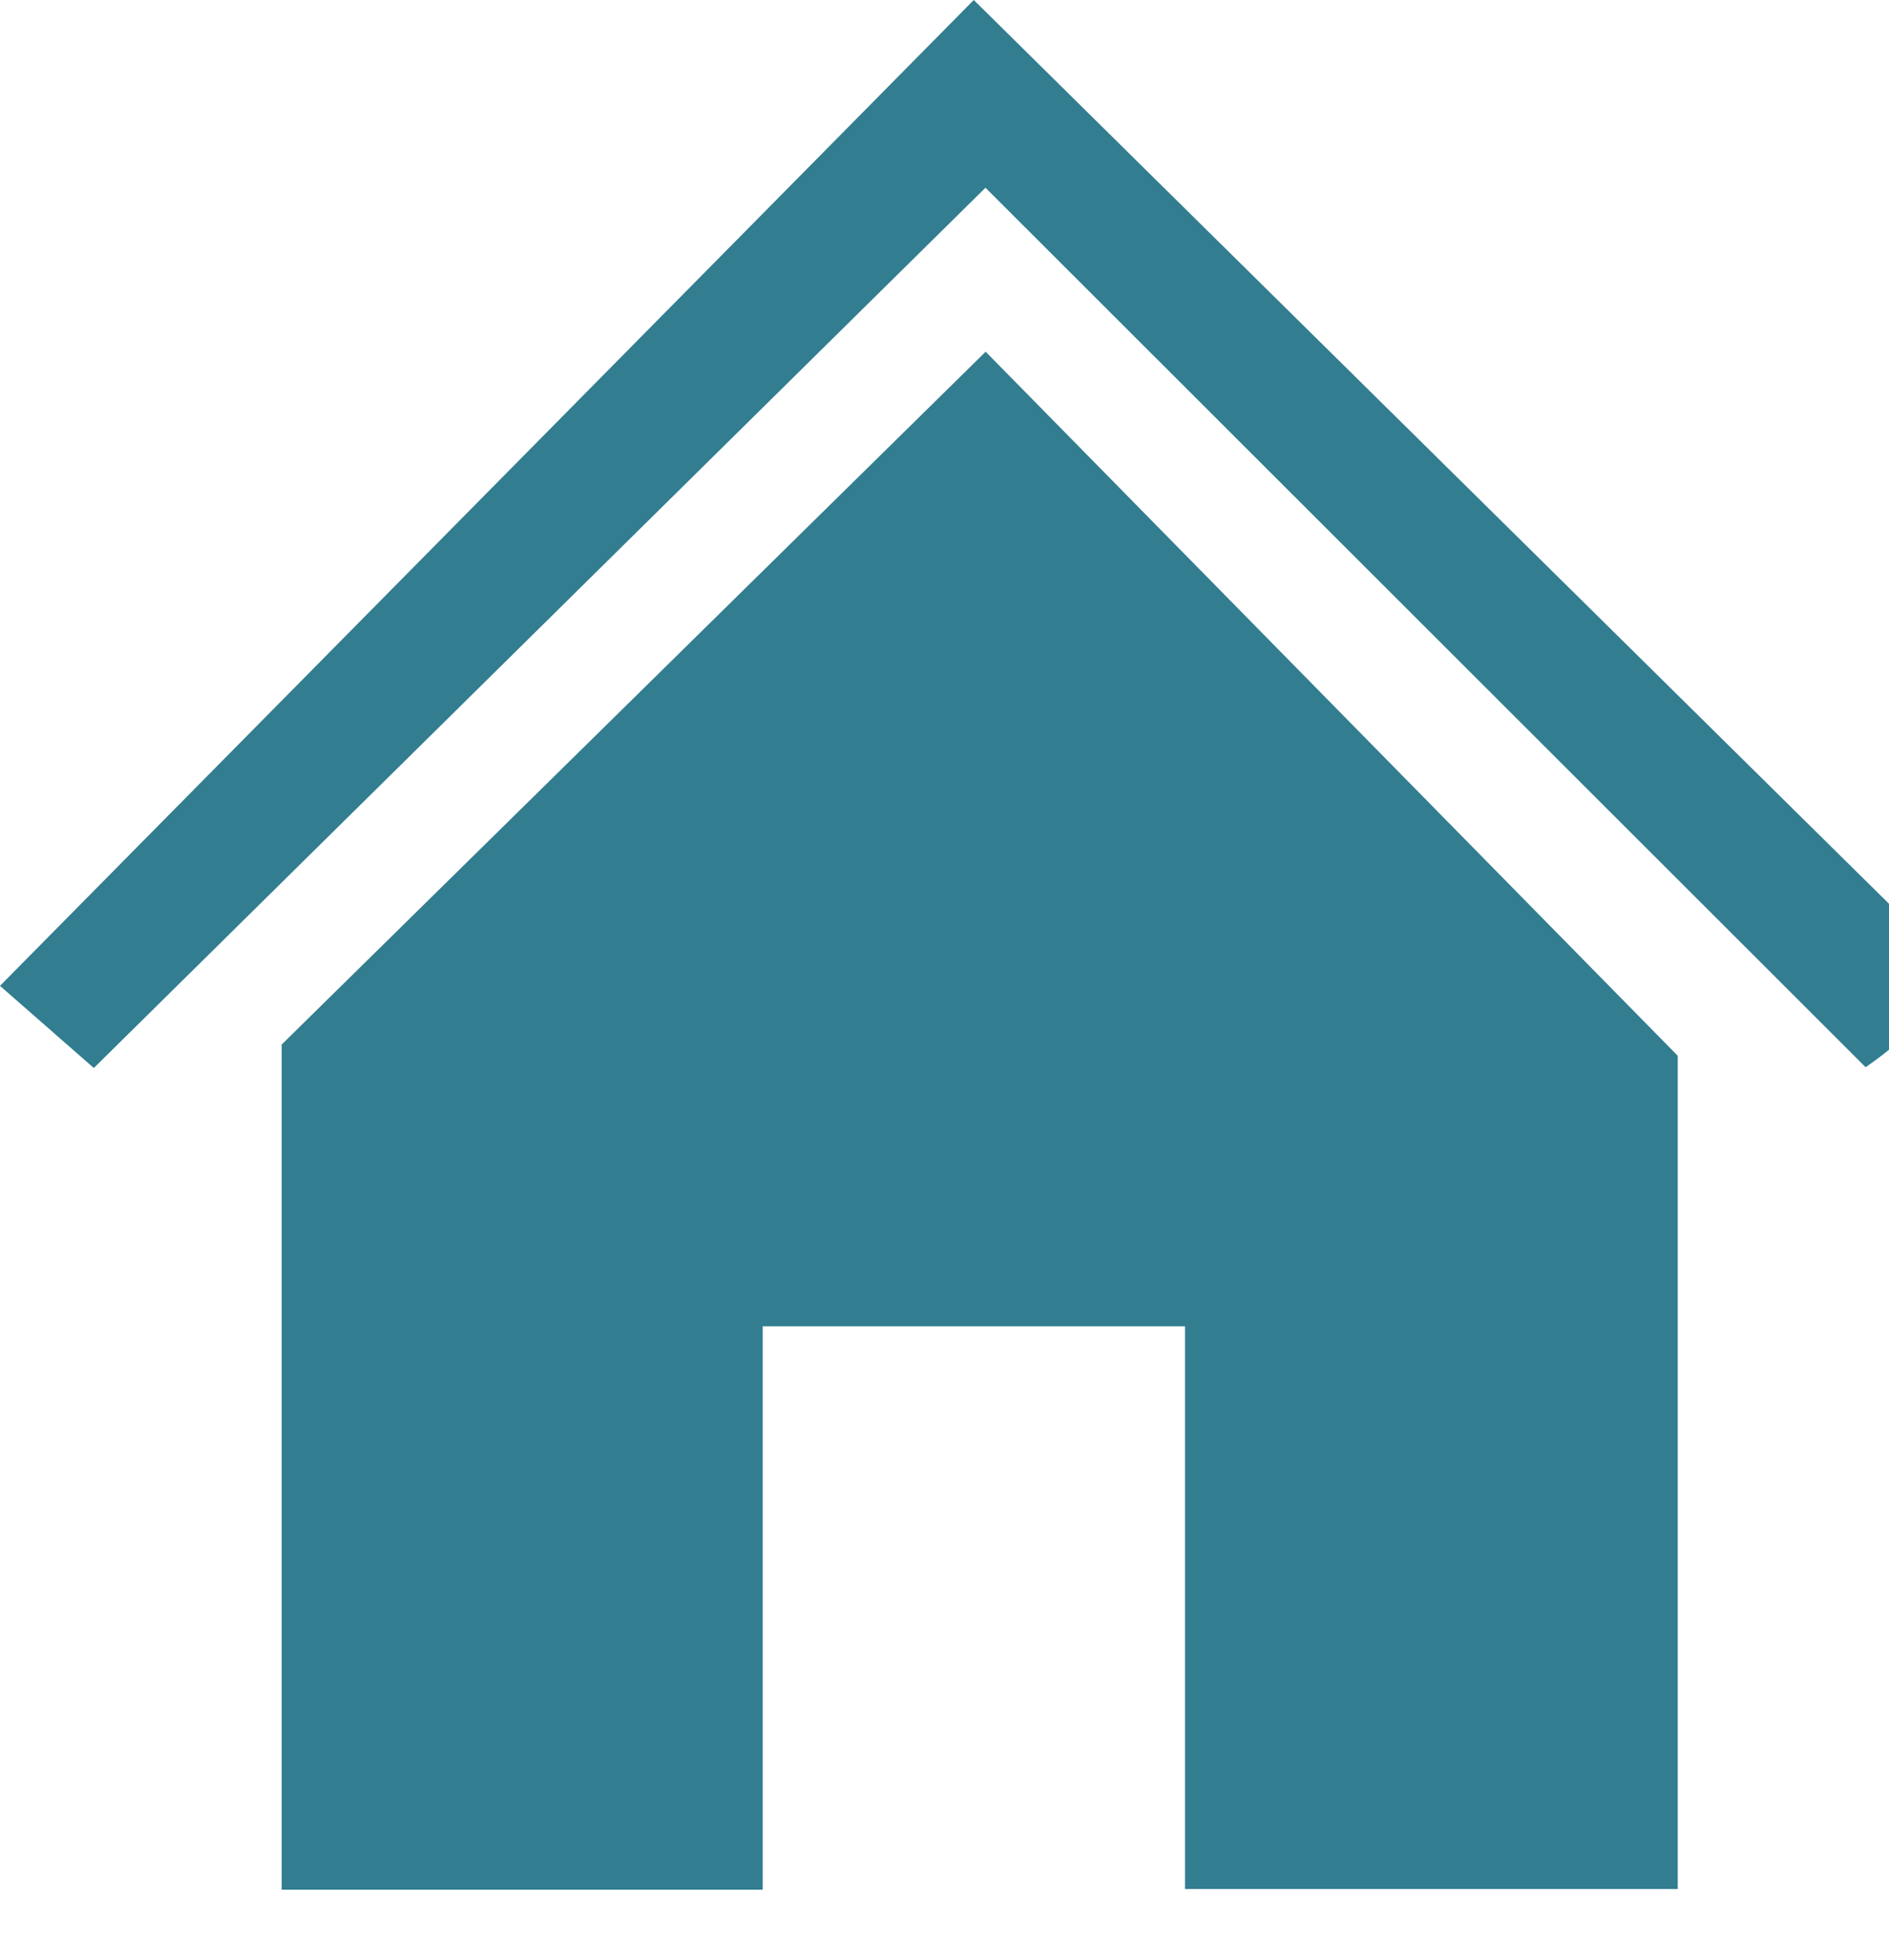
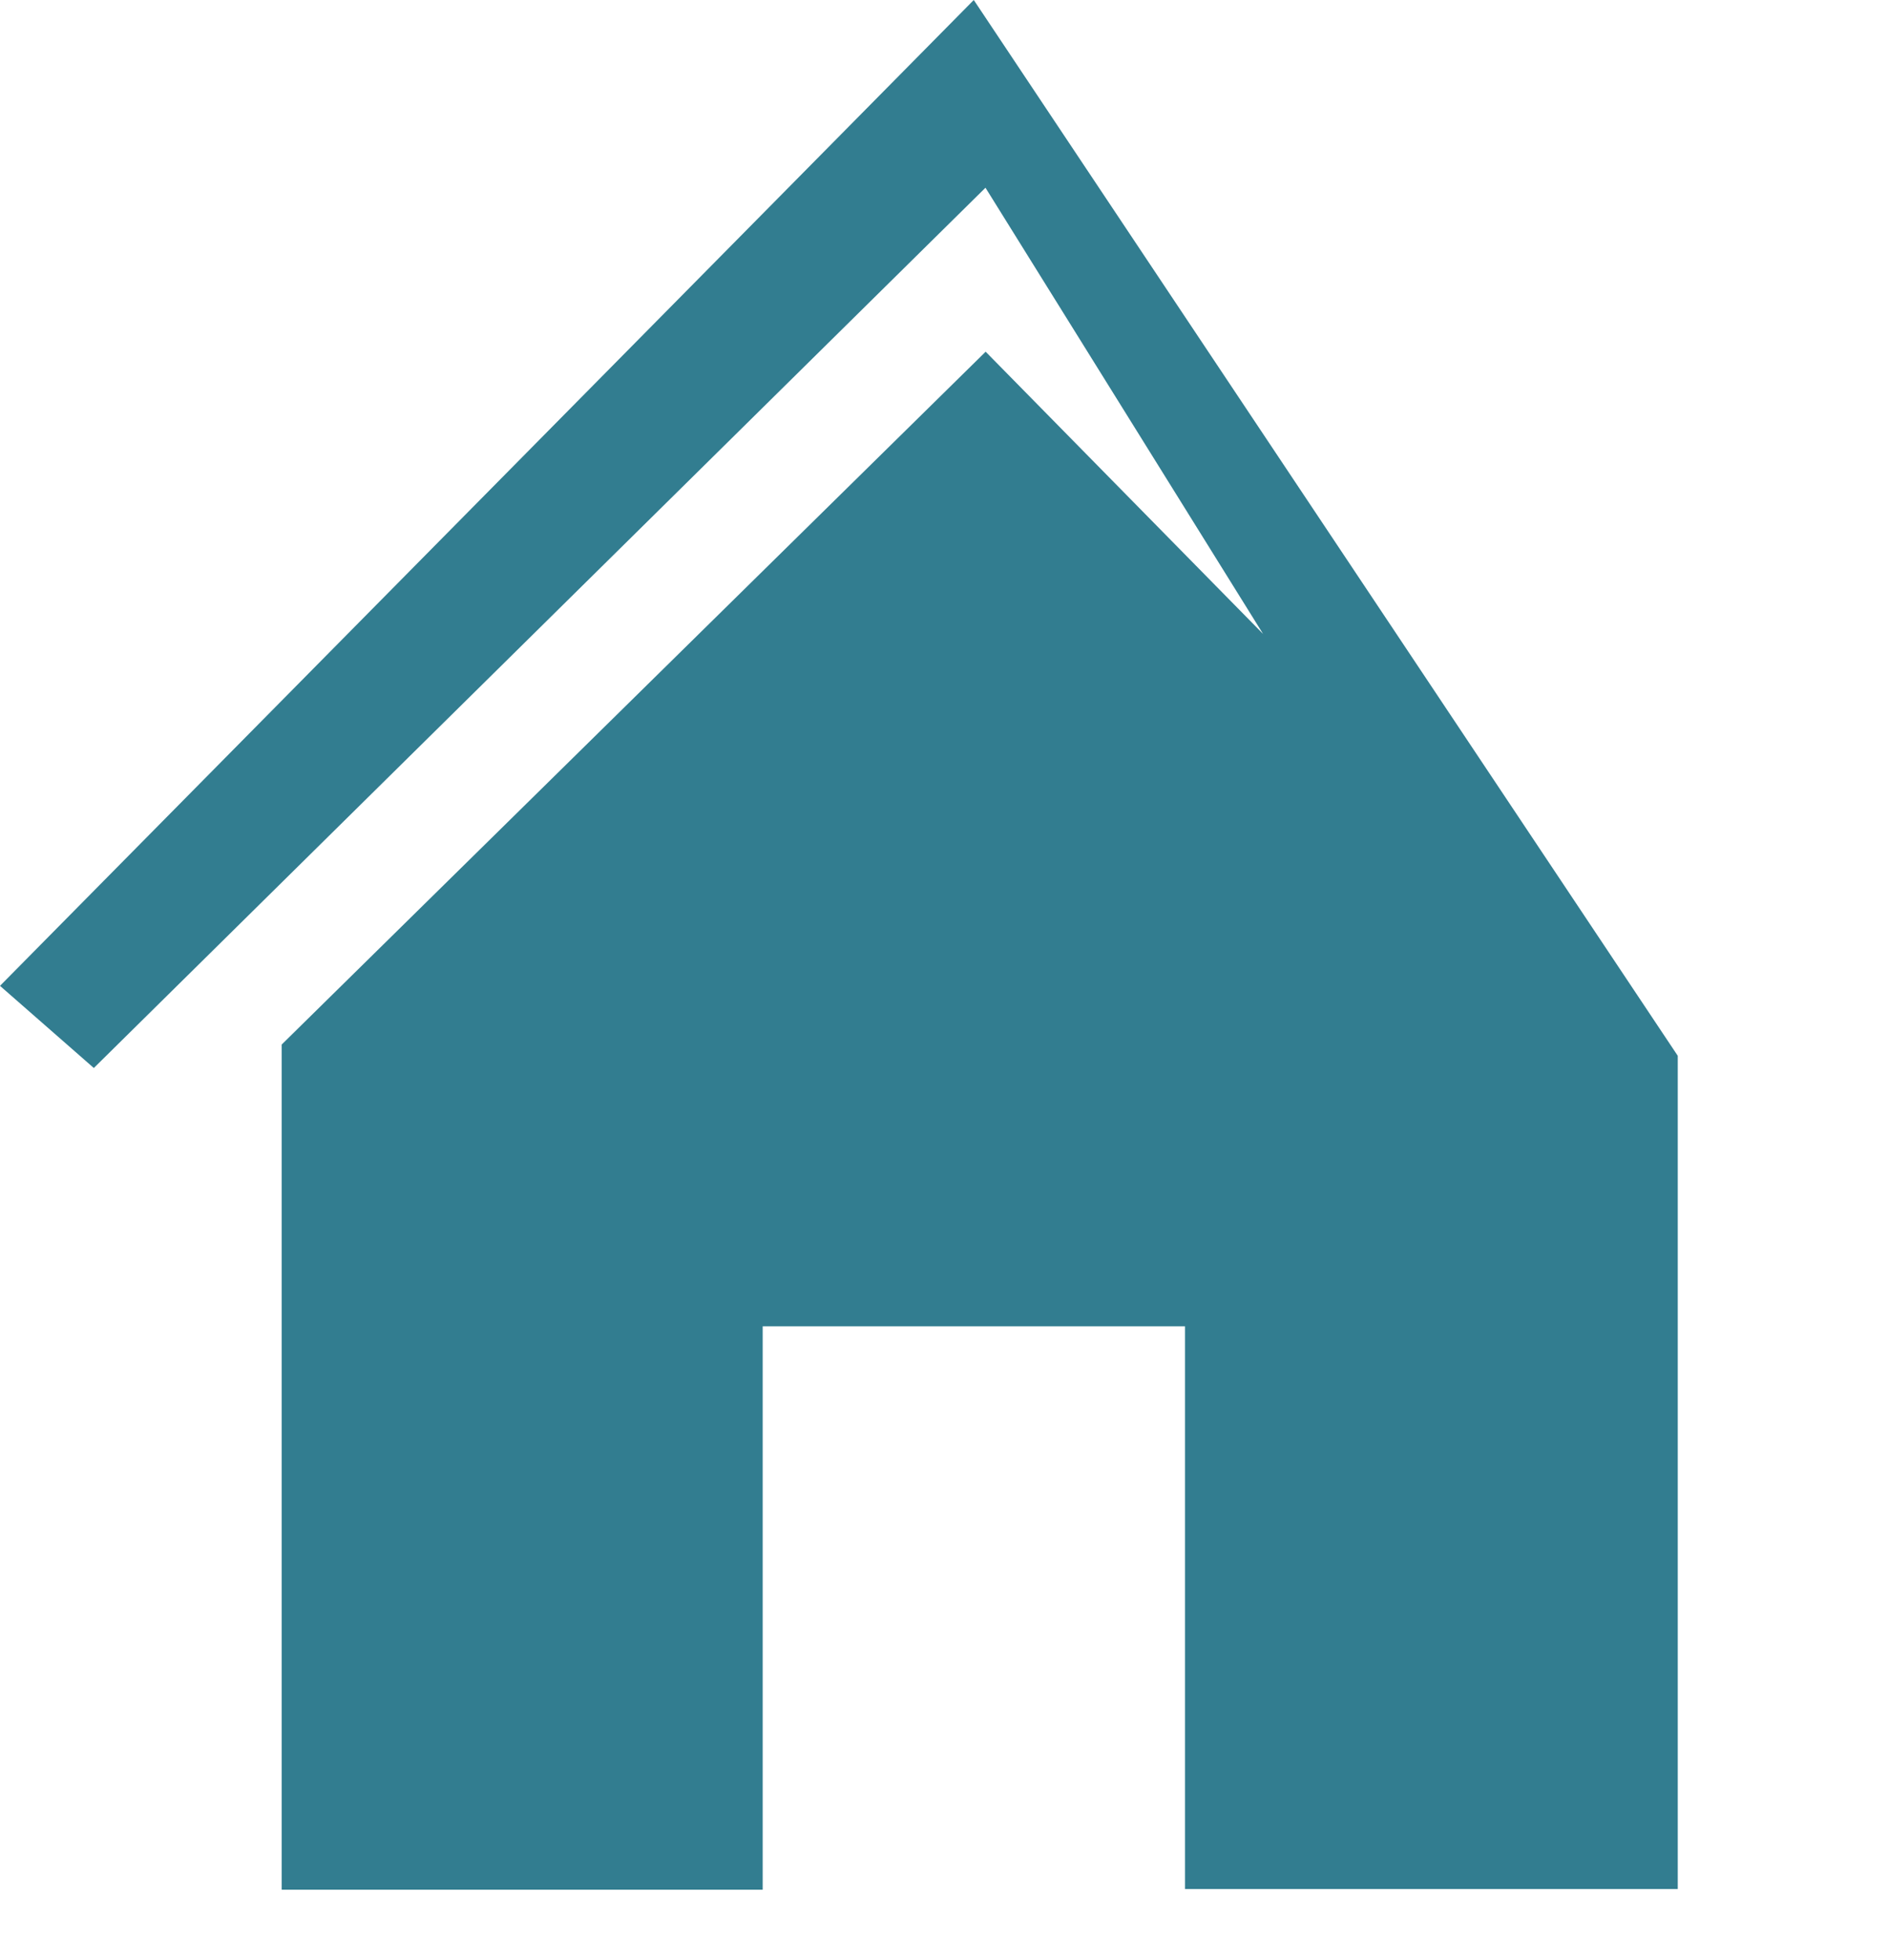
<svg xmlns="http://www.w3.org/2000/svg" width="11.455" height="11.882" viewBox="0 0 11.455 11.882">
-   <path id="svg-home" d="M10.174,6.4v5.051H7.186V8.04H4.625v3.415H1.708V6.332l4.269-4.2Zm1.708-.5a2.165,2.165,0,0,1-.569.569L5.976,1.138.569,6.474,0,5.976,5.905,0Z" fill="#327d90" />
+   <path id="svg-home" d="M10.174,6.4v5.051H7.186V8.04H4.625v3.415H1.708V6.332l4.269-4.2Za2.165,2.165,0,0,1-.569.569L5.976,1.138.569,6.474,0,5.976,5.905,0Z" fill="#327d90" />
</svg>